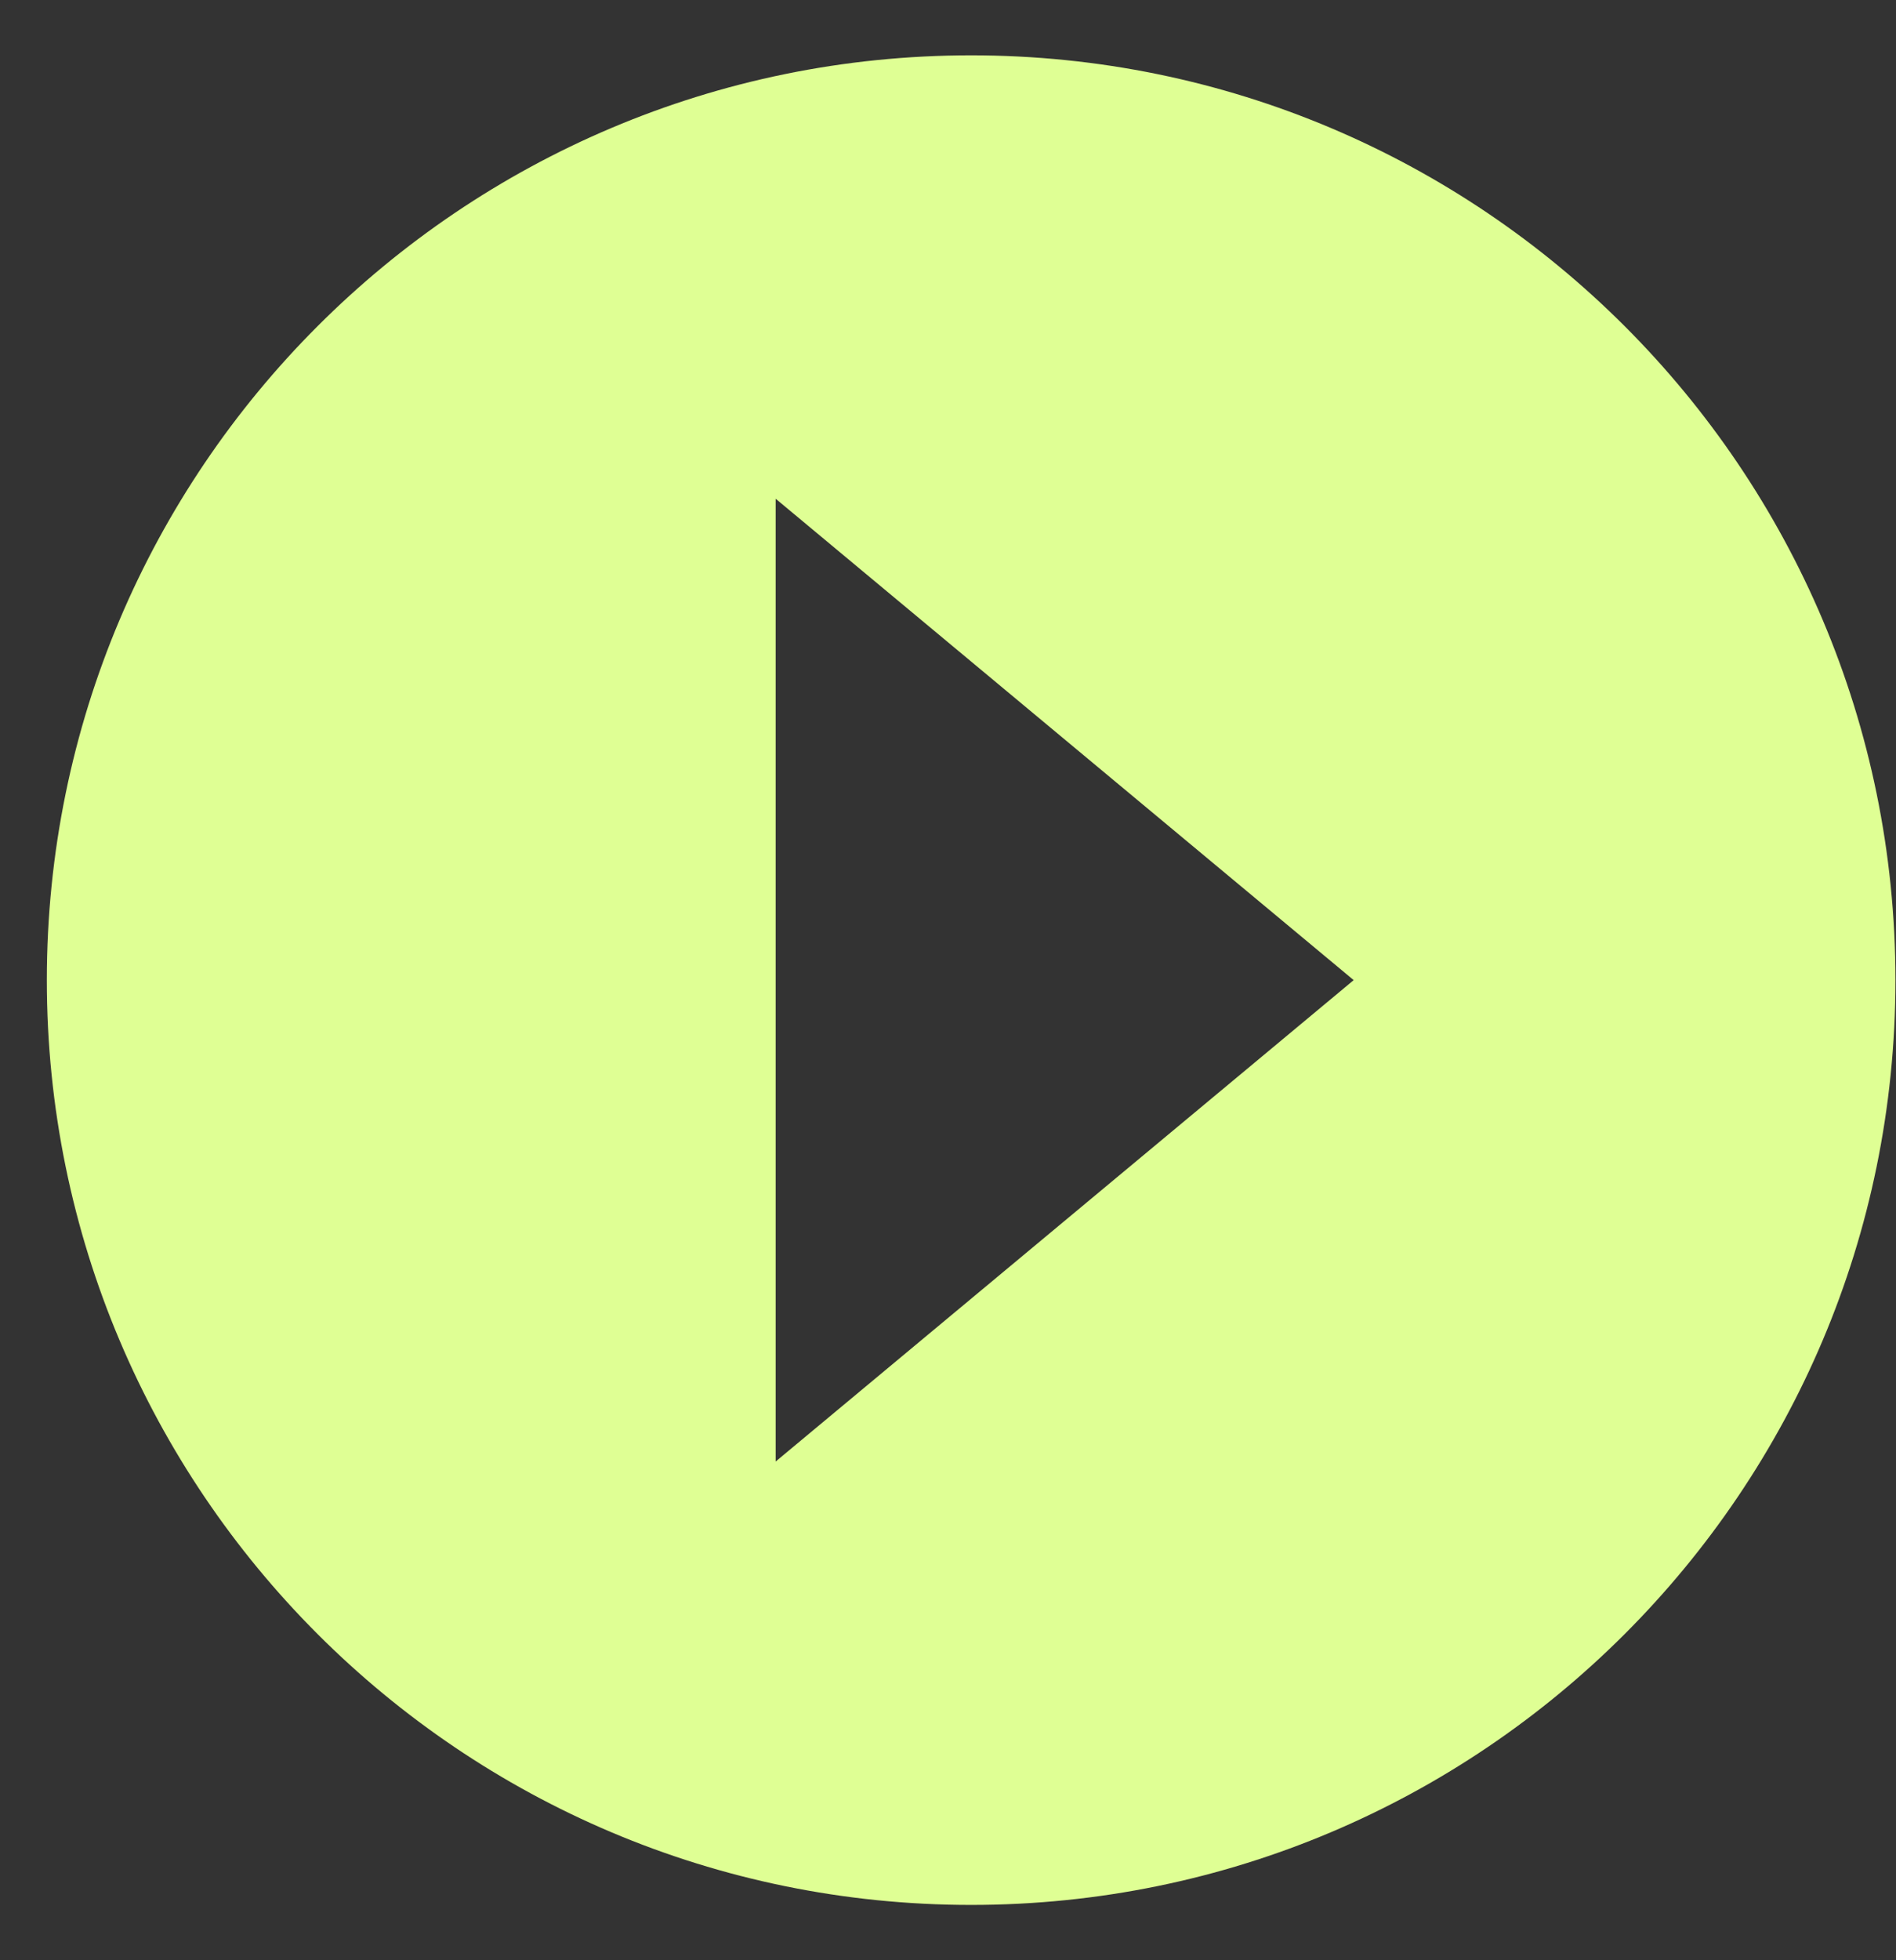
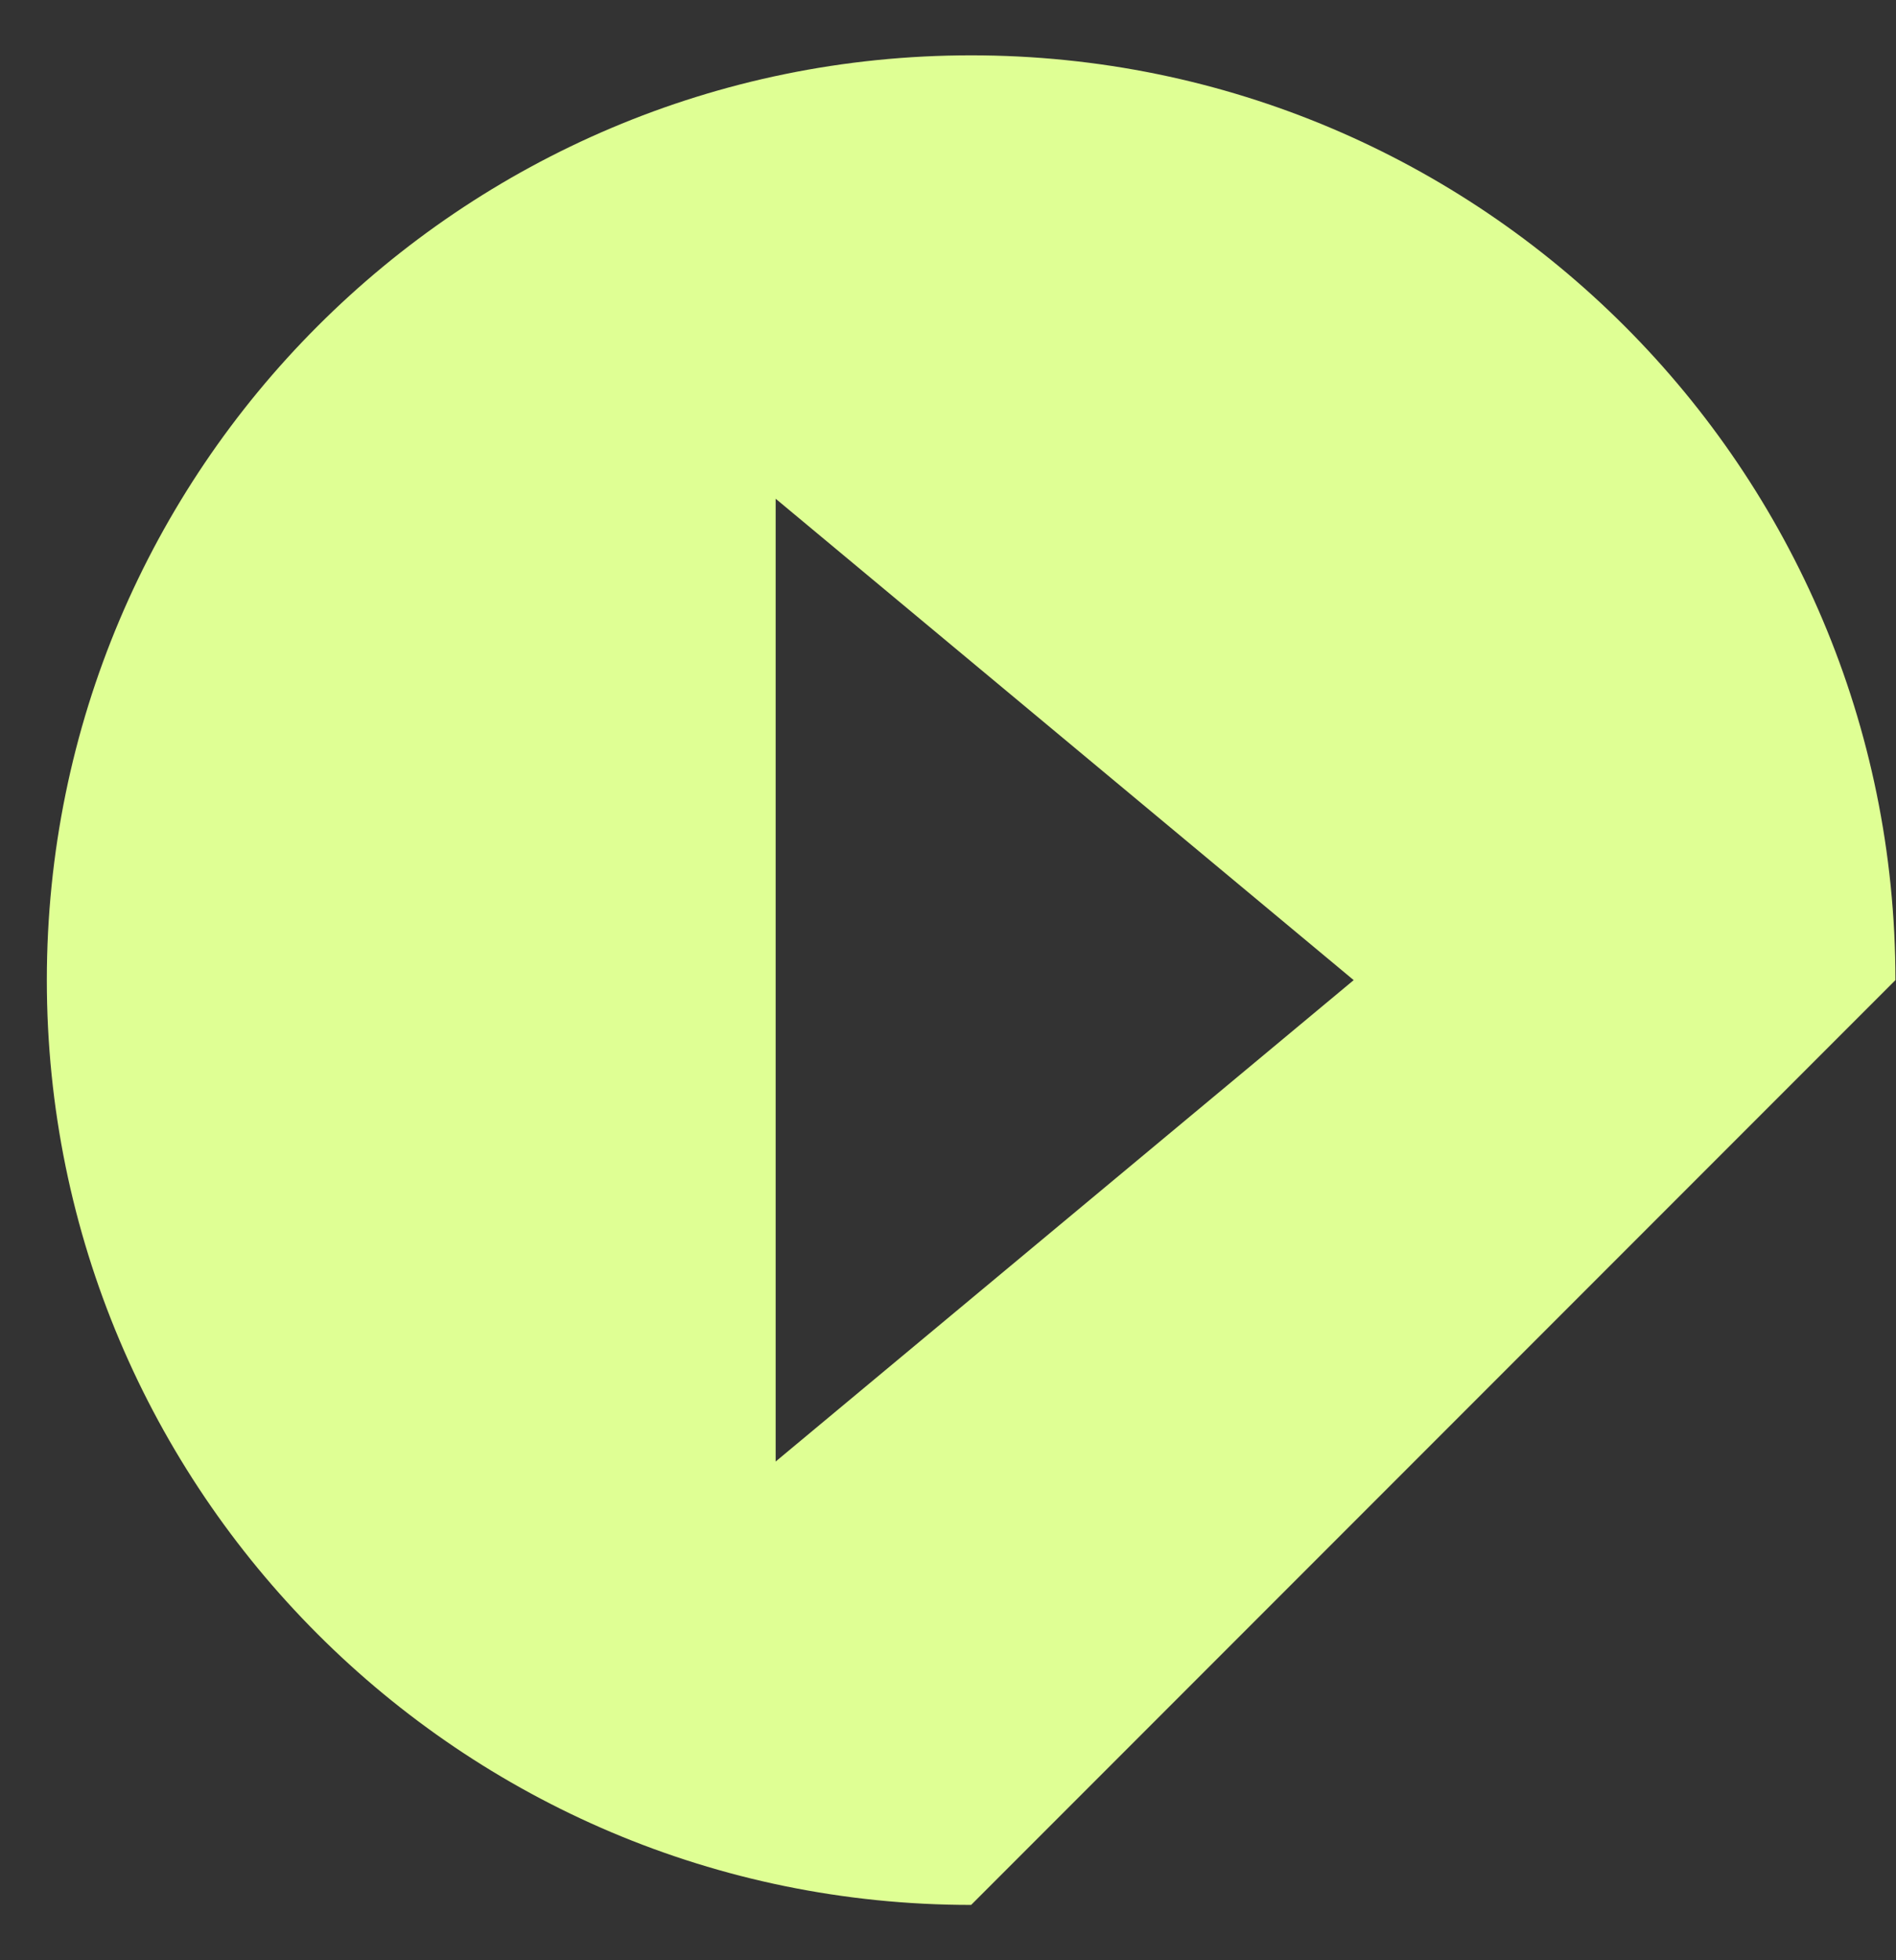
<svg xmlns="http://www.w3.org/2000/svg" width="30" height="31" viewBox="0 0 30 31" fill="none">
  <rect x="0" y="0" width="30" height="31" fill="#333333" stroke="none" />
-   <path d="M29.991 15.5C29.991 7.423 23.443 0.875 15.366 0.875C7.289 0.875 0.741 7.423 0.741 15.5C0.741 23.577 7.289 30.125 15.366 30.125C23.443 30.125 29.991 23.577 29.991 15.5ZM12.273 7.887L21.419 15.5L12.273 23.113V7.887Z" fill="#DFFF94" />
+   <path d="M29.991 15.5C29.991 7.423 23.443 0.875 15.366 0.875C7.289 0.875 0.741 7.423 0.741 15.5C0.741 23.577 7.289 30.125 15.366 30.125ZM12.273 7.887L21.419 15.5L12.273 23.113V7.887Z" fill="#DFFF94" />
</svg>